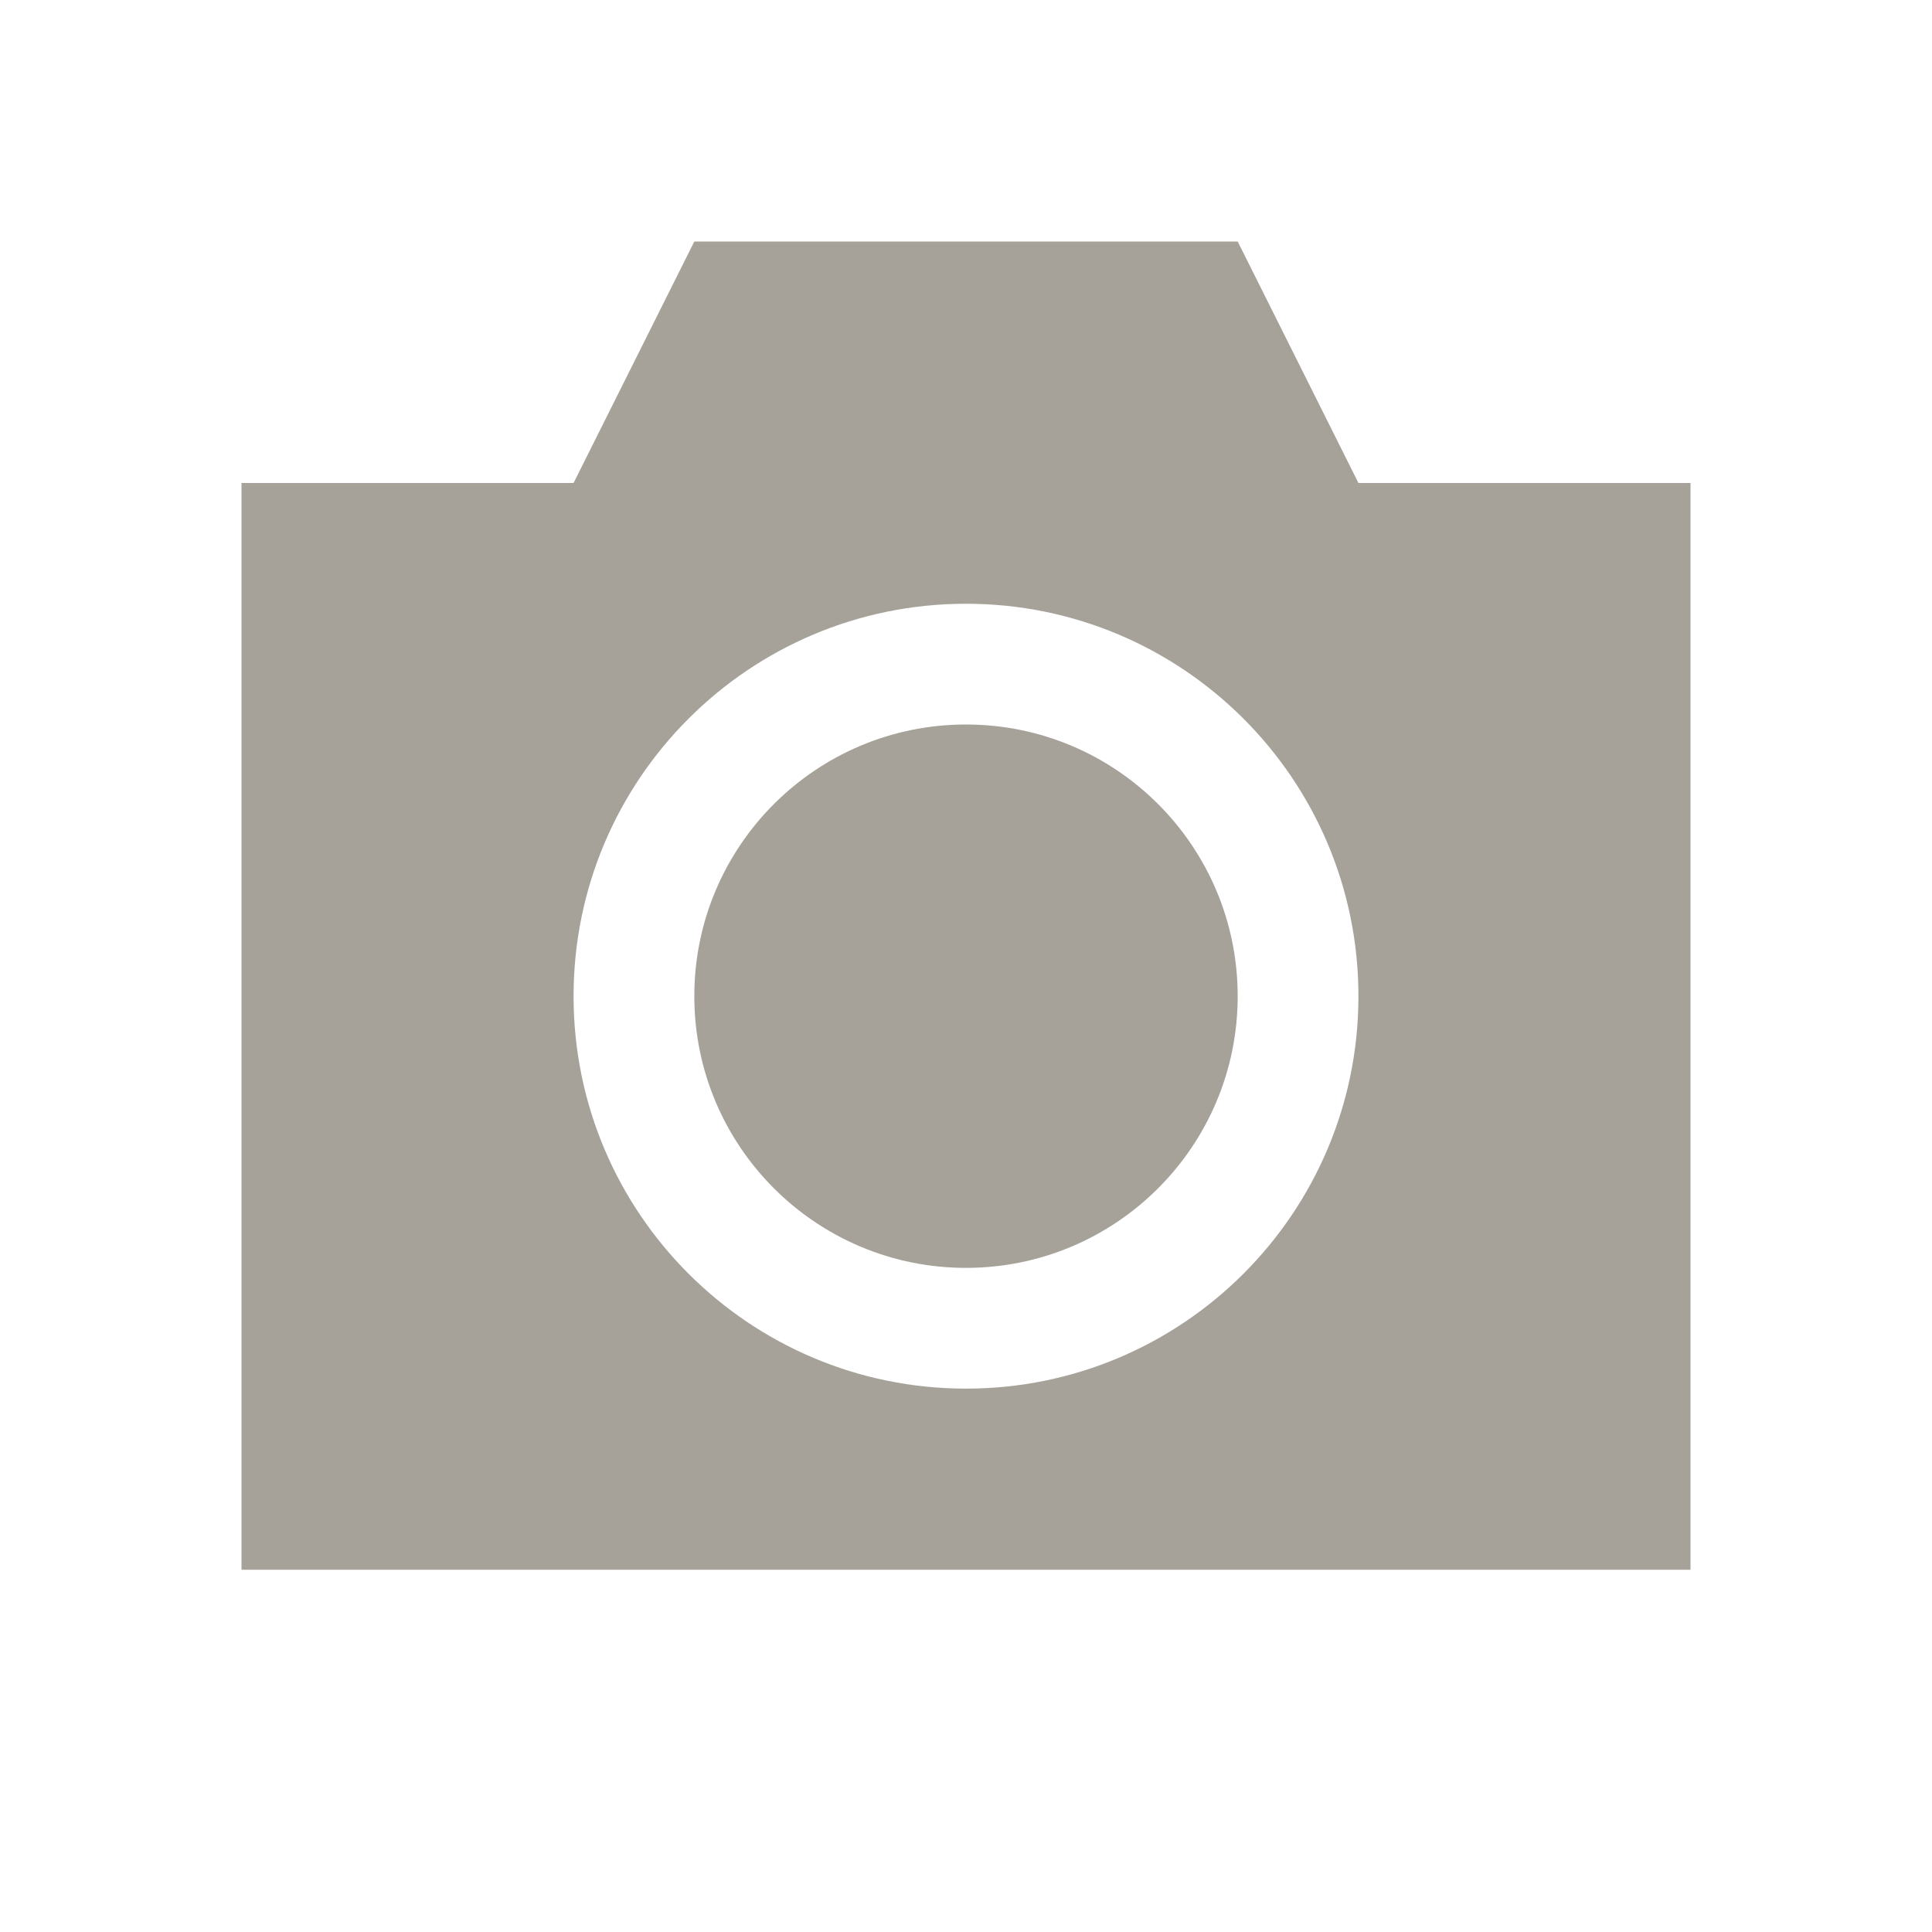
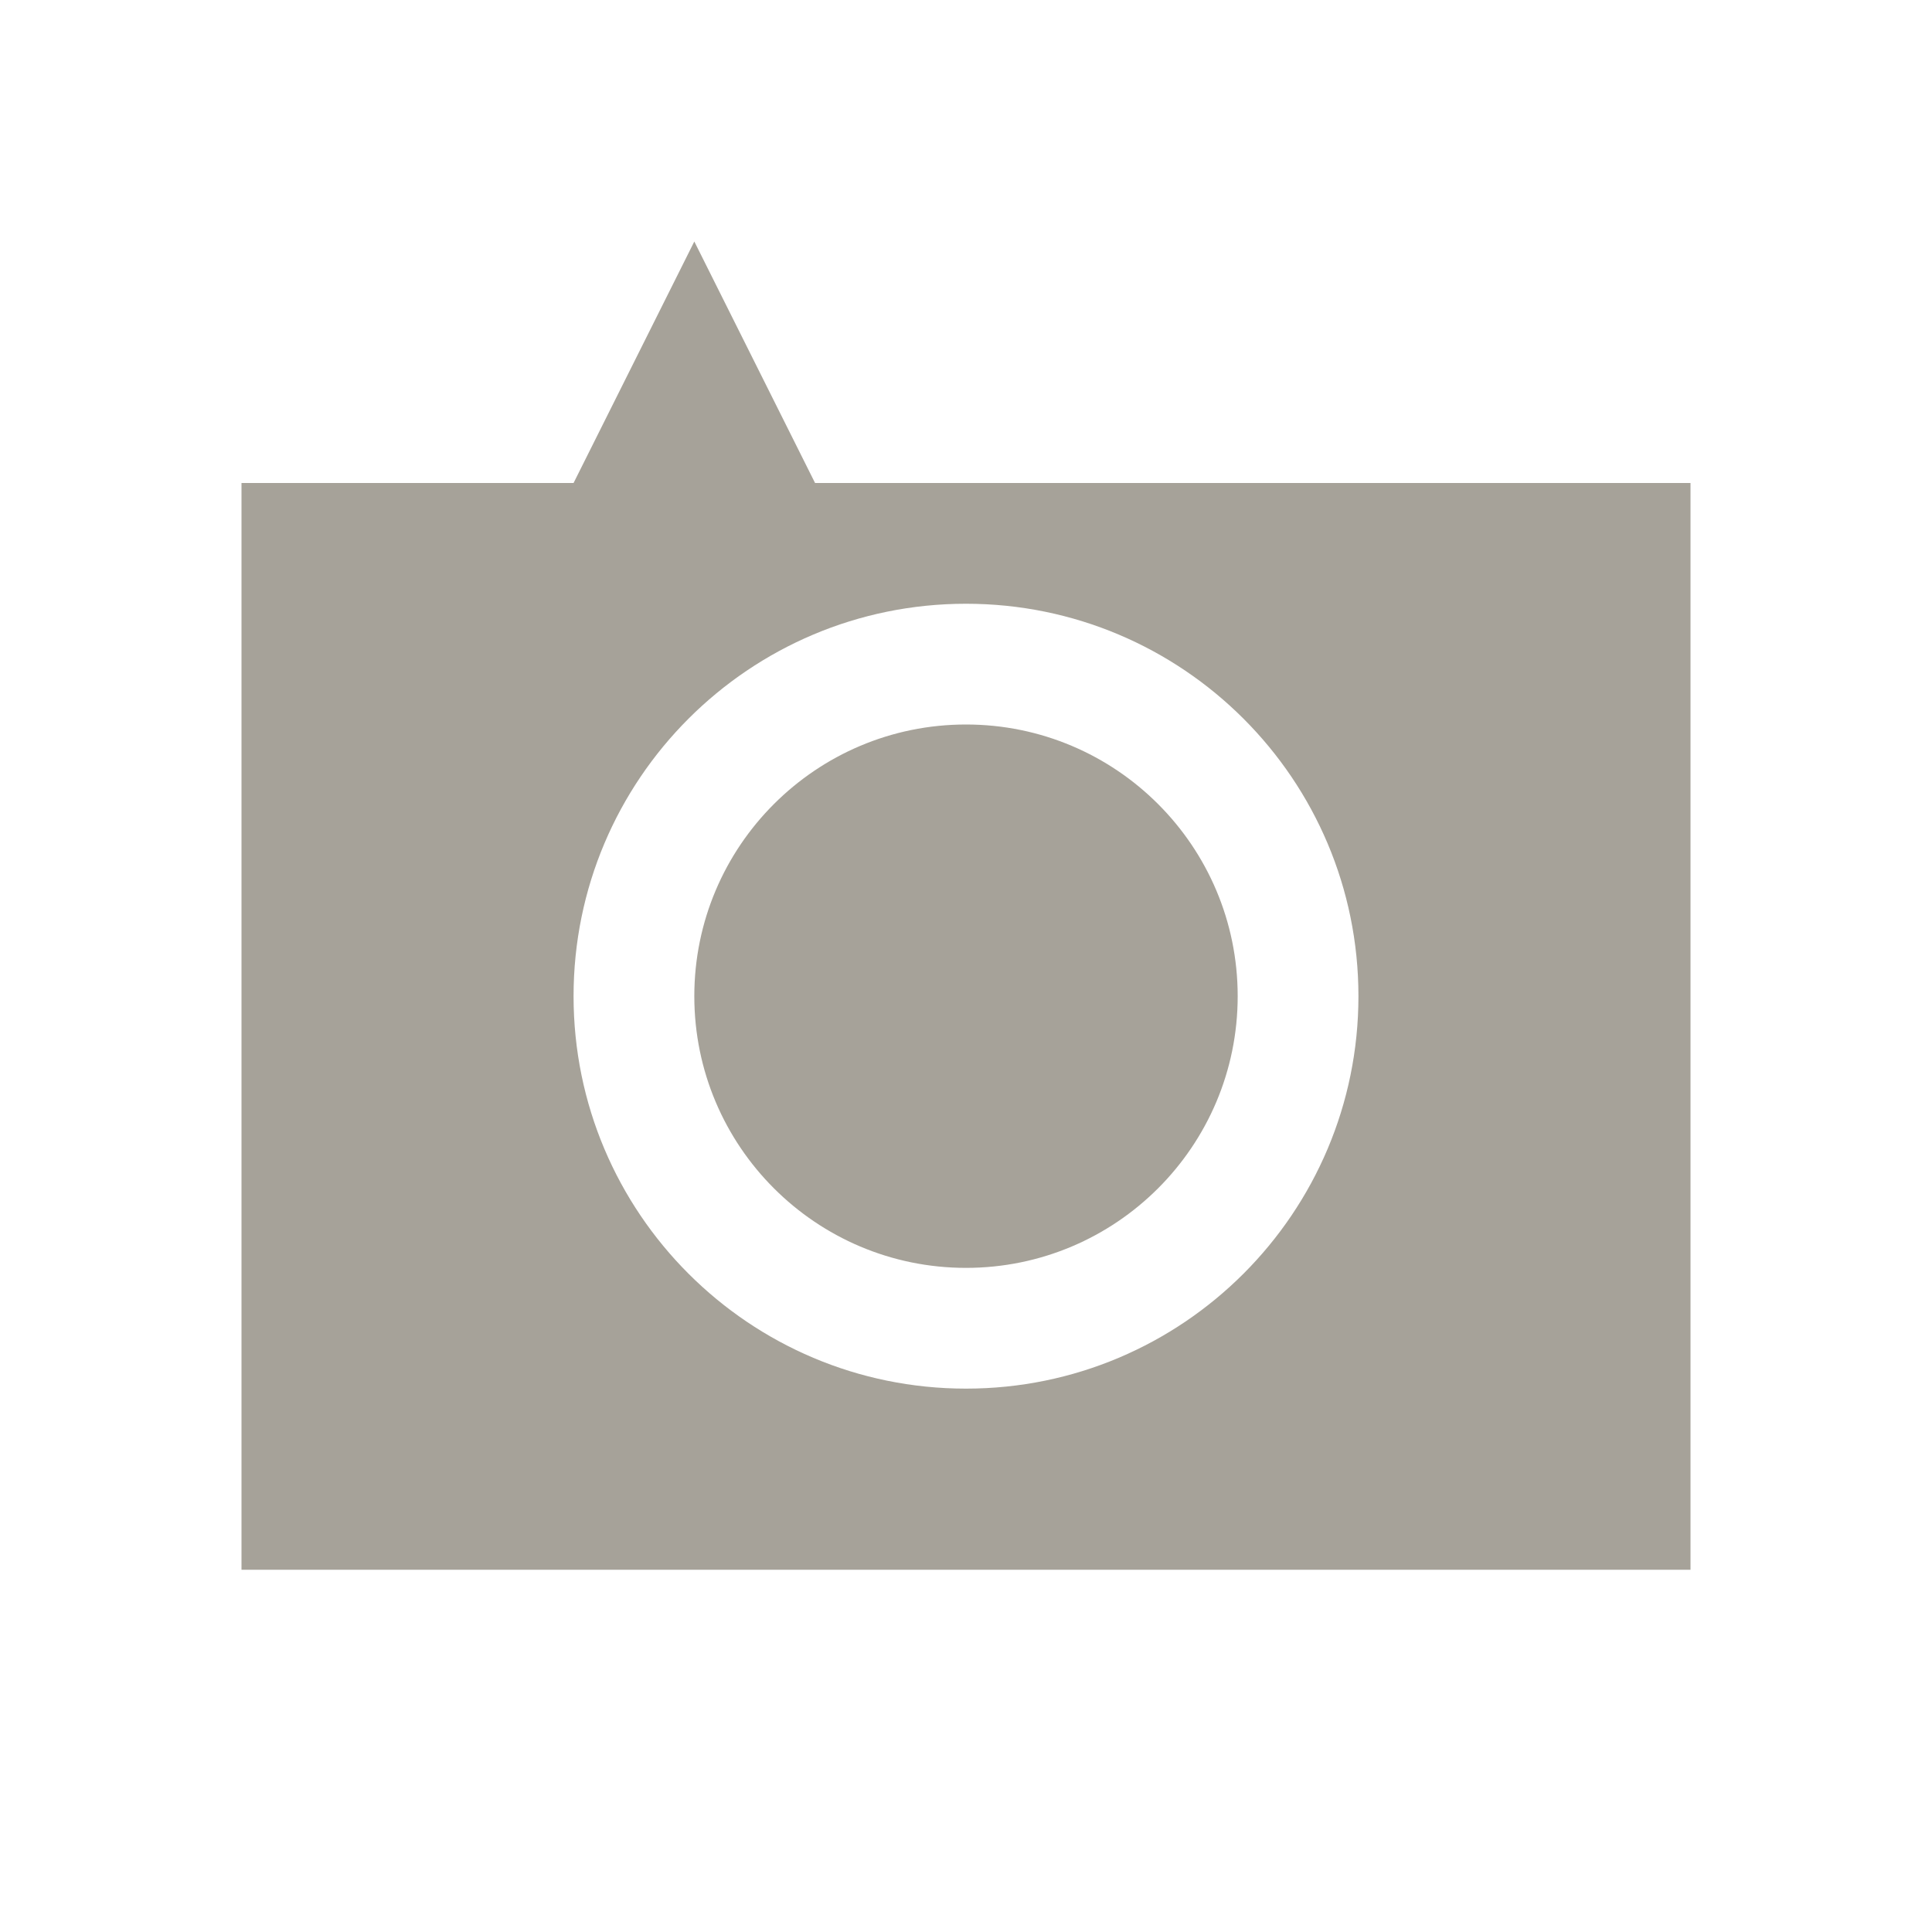
<svg xmlns="http://www.w3.org/2000/svg" viewBox="0 0 64 64">
  <defs fill="#A6A299" />
-   <path d="m41,33c0,4.97-4.03,9-9,9s-9-4.03-9-9,4.03-9,9-9,9,4.03,9,9Zm15-17v36H8V16h11l4-8h18l4,8h11Zm-11,17c0-7.18-5.82-13-13-13s-13,5.82-13,13,5.82,13,13,13,13-5.82,13-13Z" fill="#A6A299" />
+   <path d="m41,33c0,4.97-4.03,9-9,9s-9-4.03-9-9,4.03-9,9-9,9,4.03,9,9Zm15-17v36H8V16h11l4-8l4,8h11Zm-11,17c0-7.18-5.82-13-13-13s-13,5.82-13,13,5.82,13,13,13,13-5.82,13-13Z" fill="#A6A299" />
</svg>